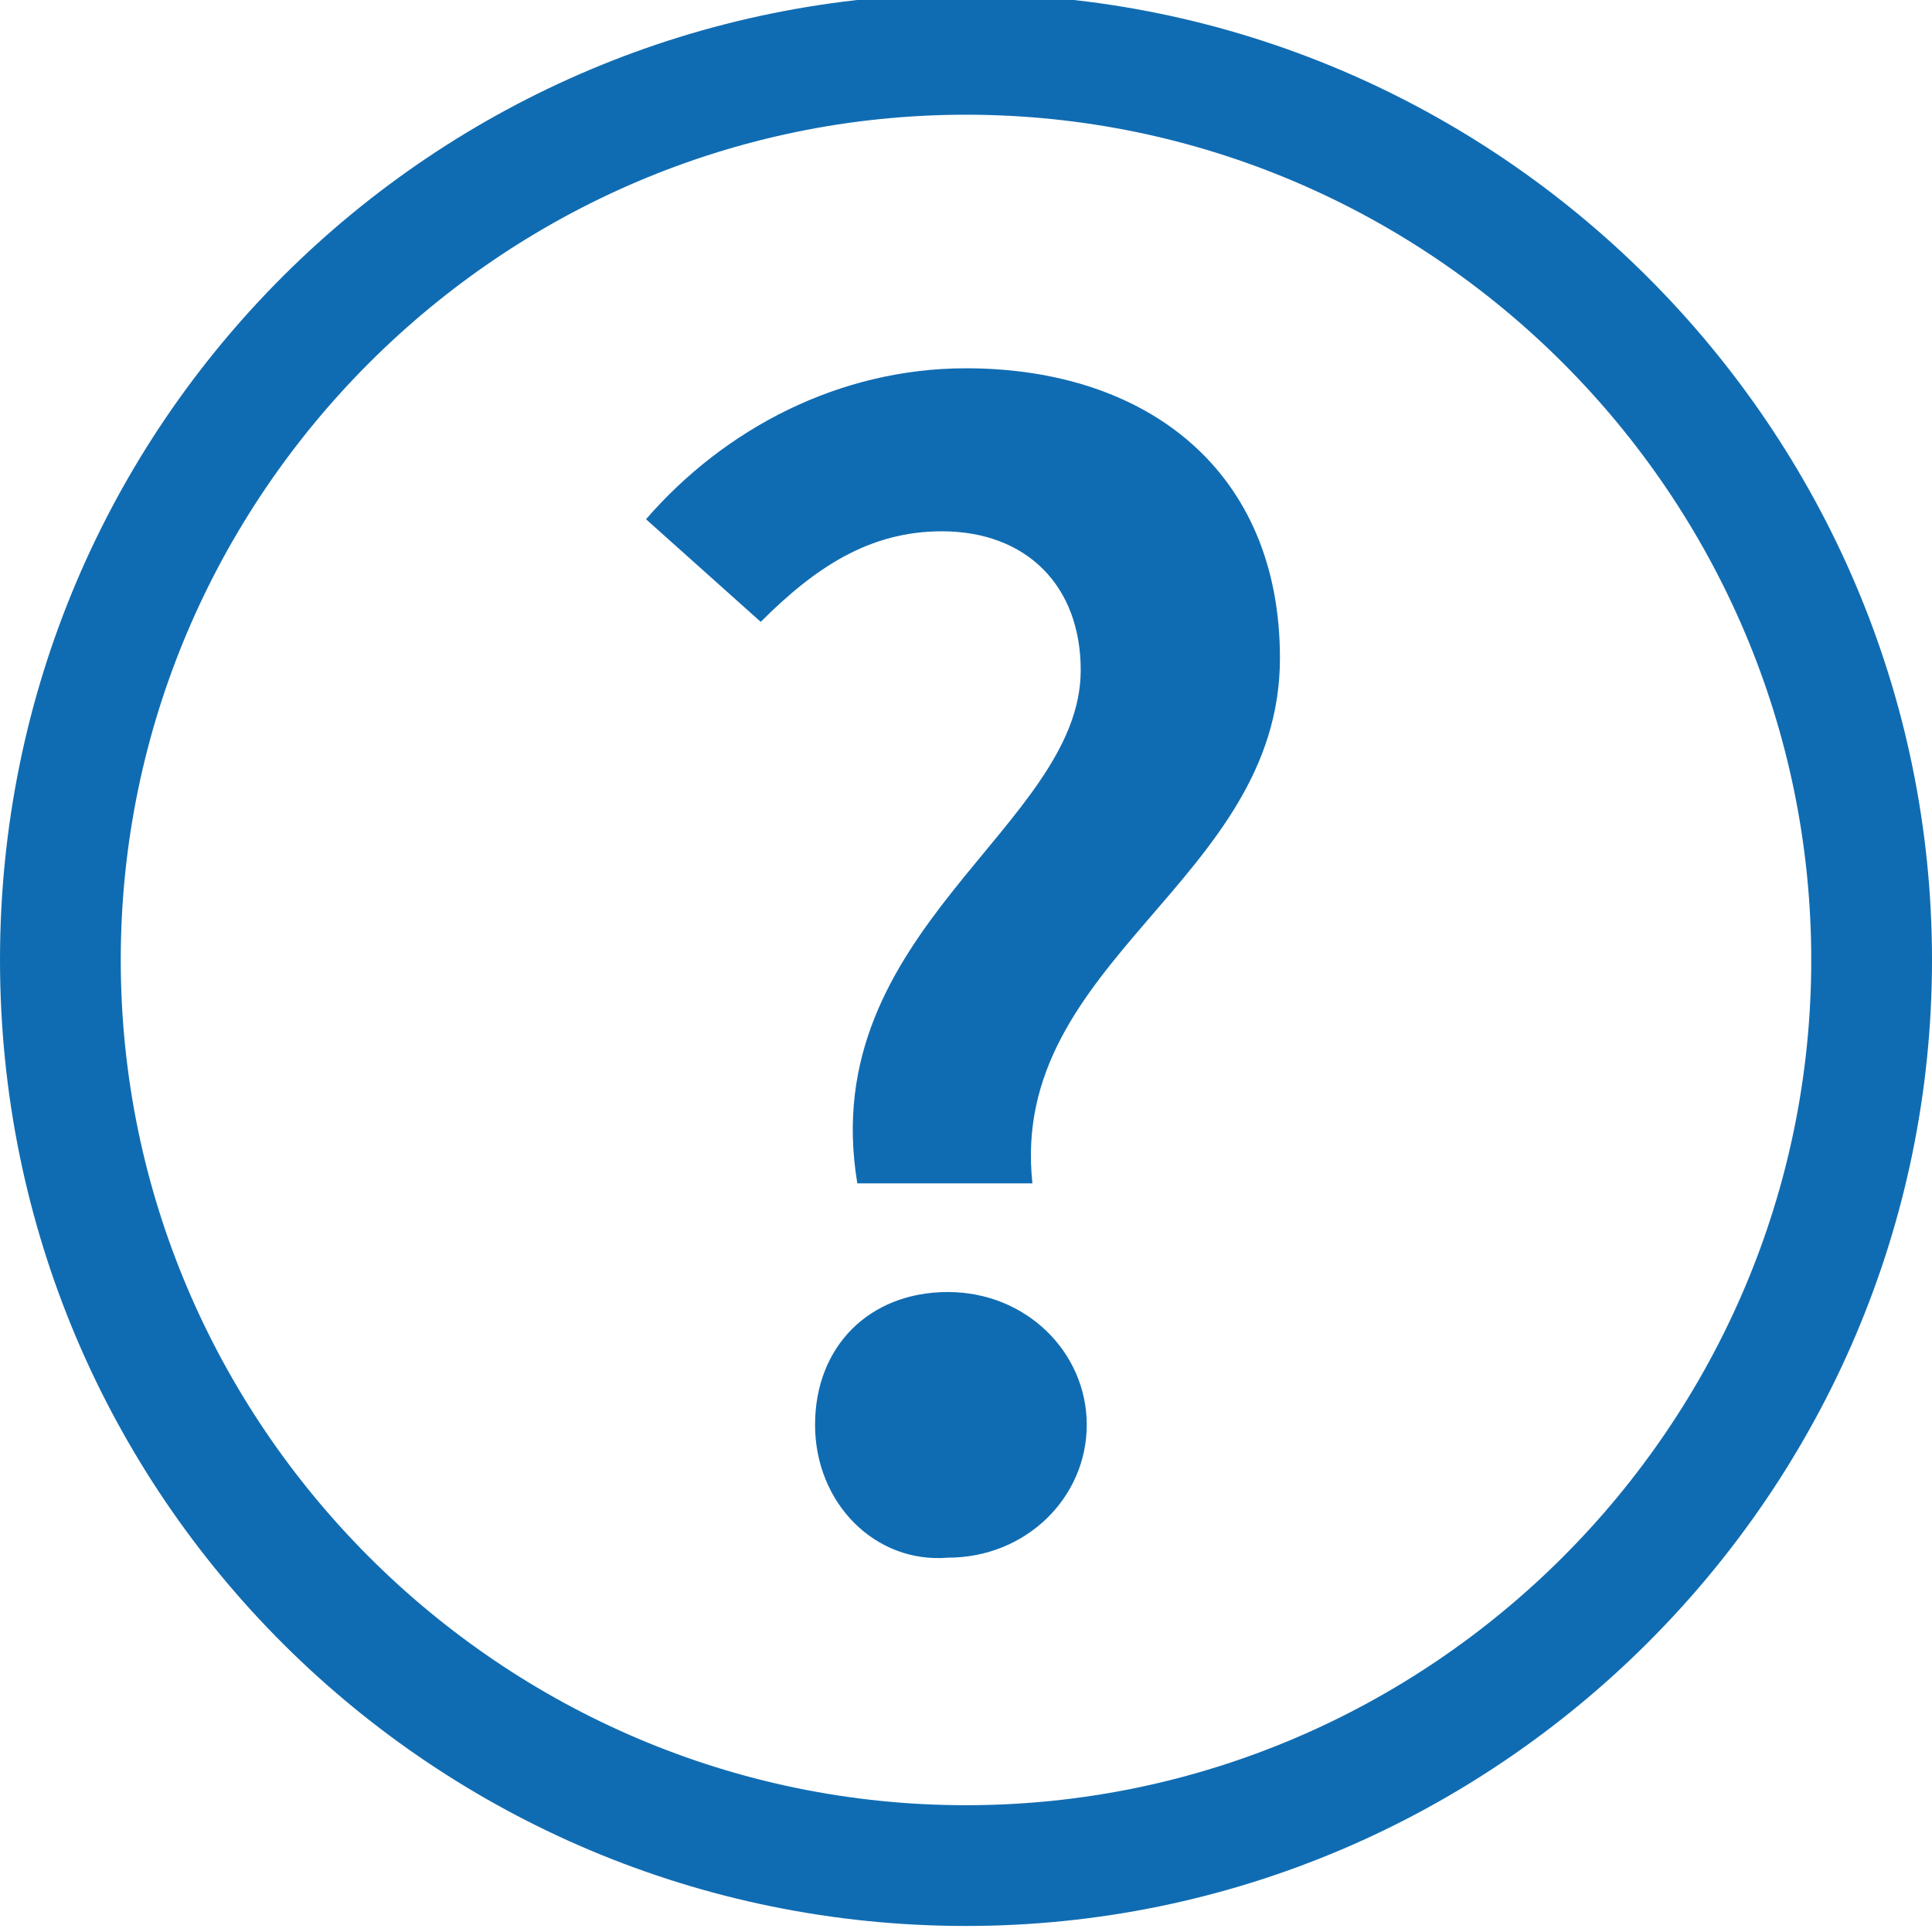
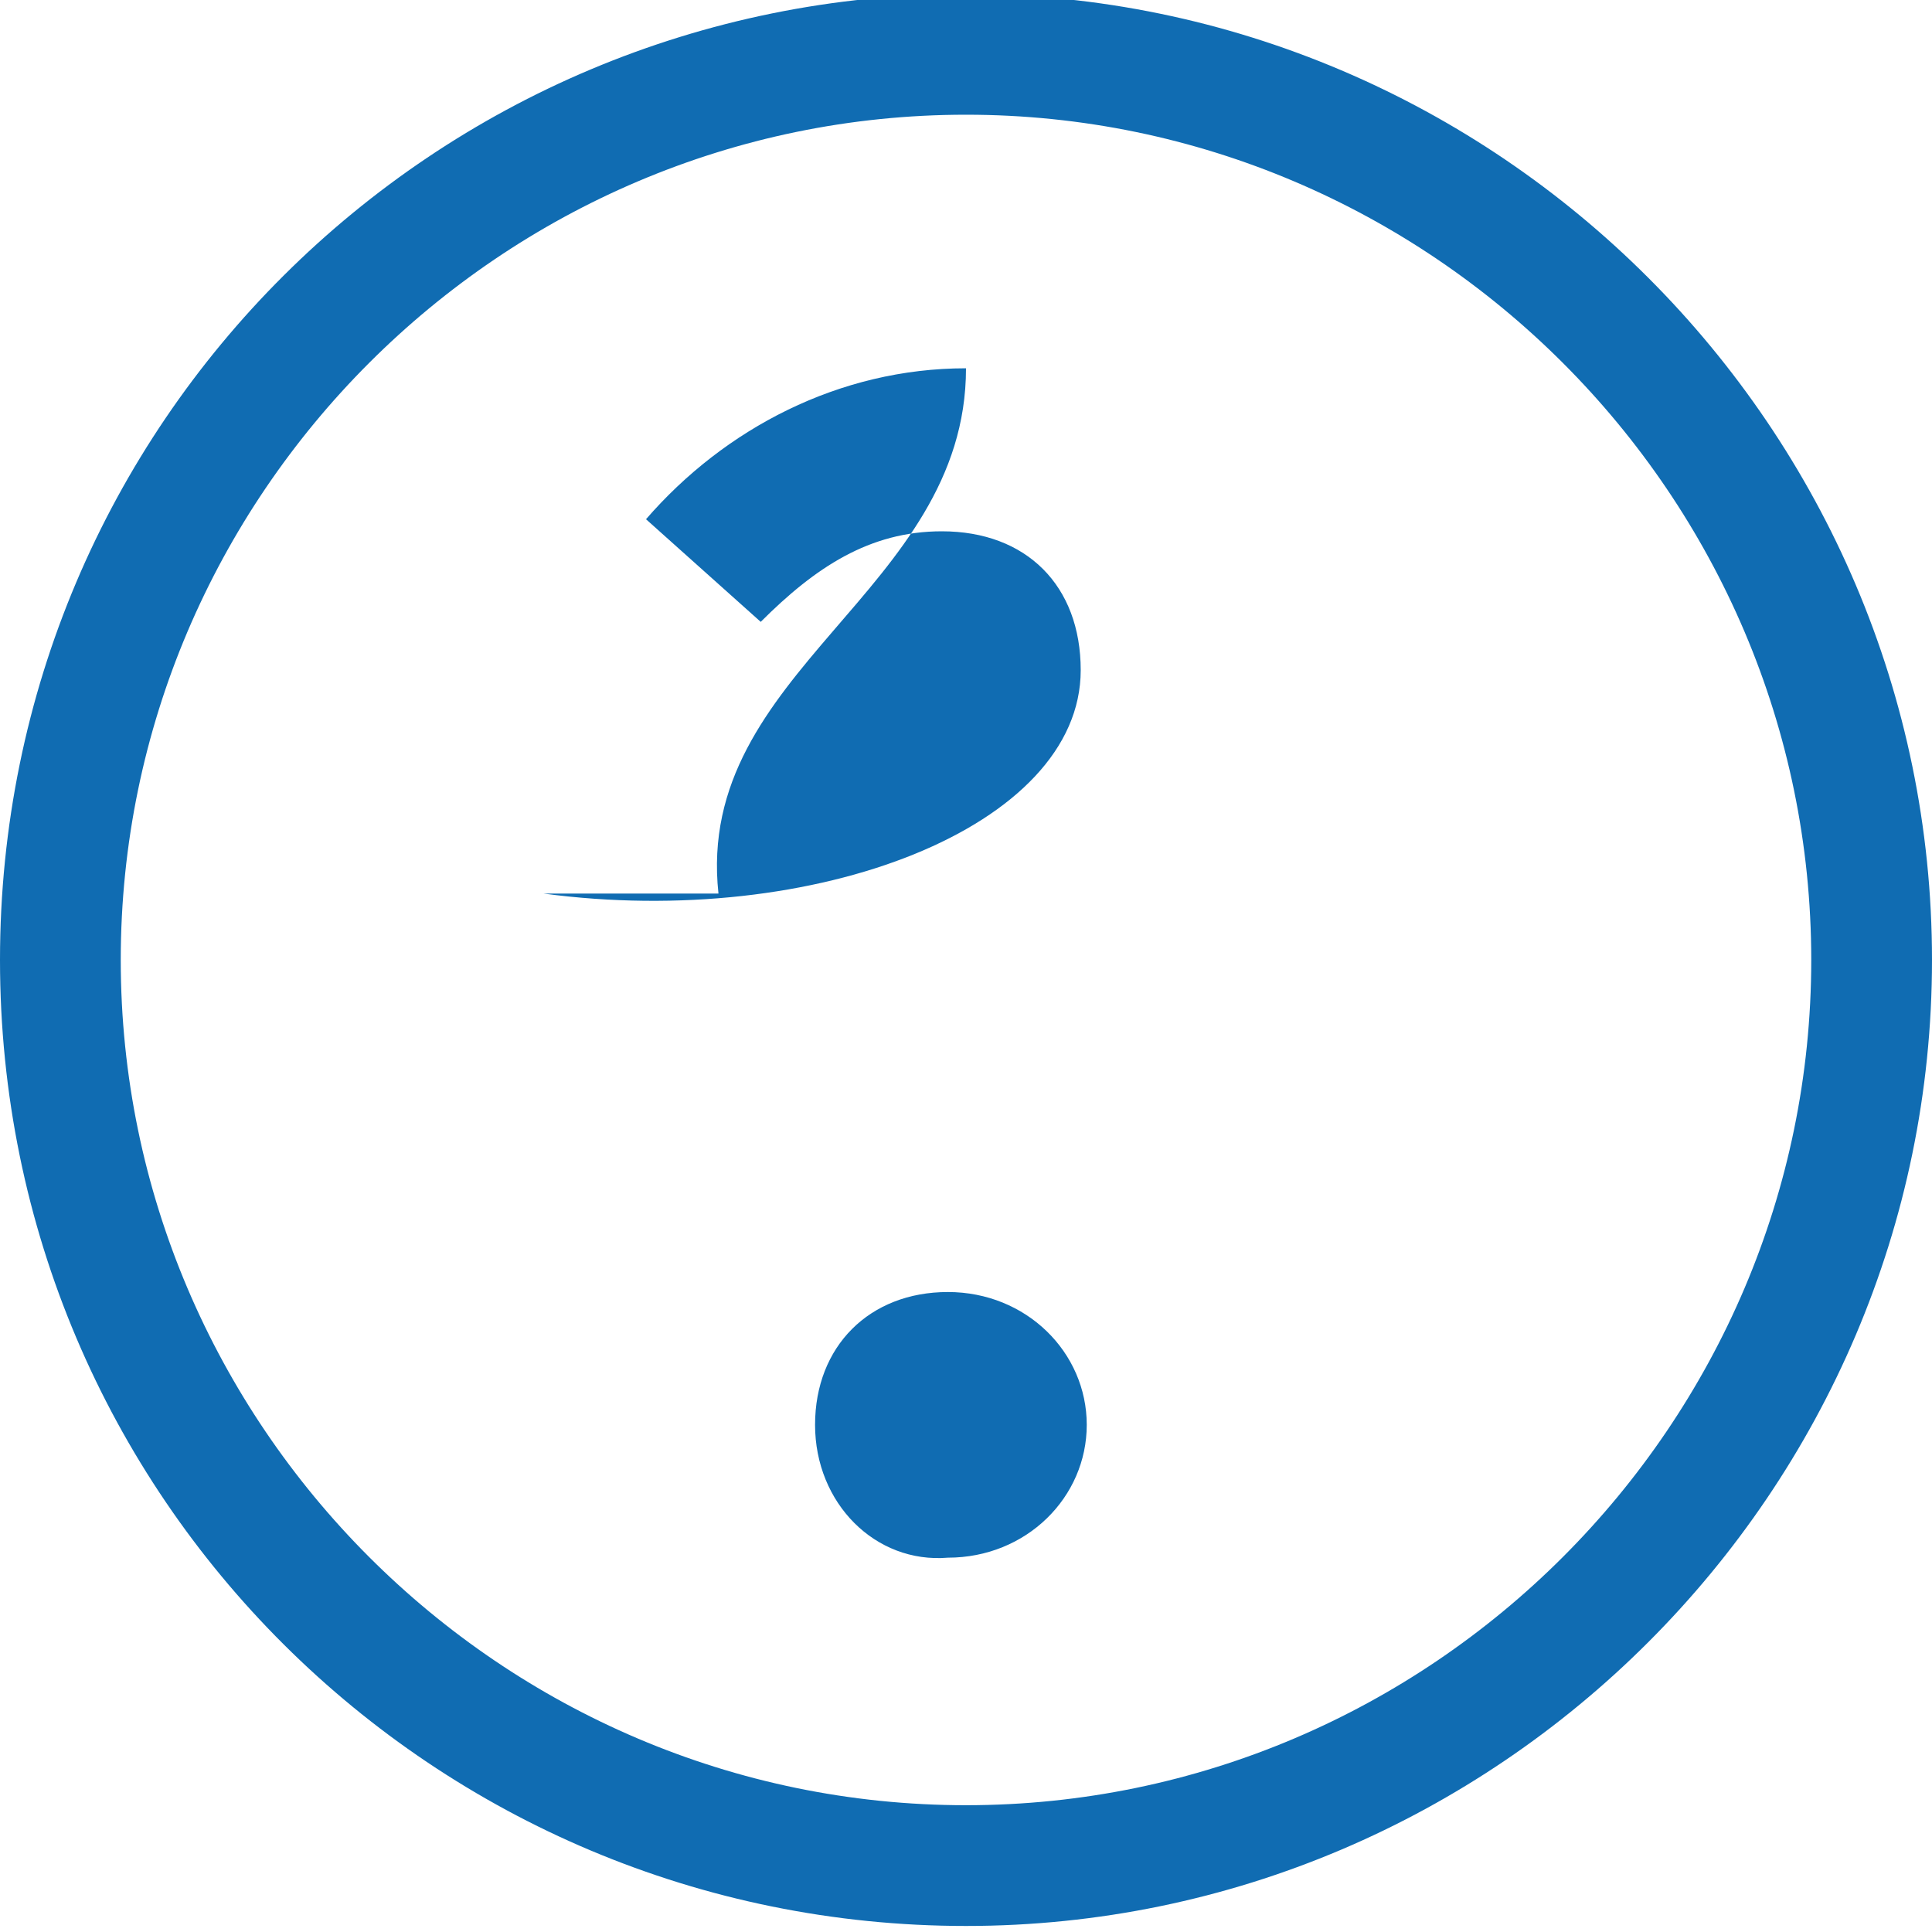
<svg xmlns="http://www.w3.org/2000/svg" version="1.1" x="0px" y="0px" viewBox="0 0 32 32" style="enable-background:new 0 0 32 32;" xml:space="preserve">
  <style type="text/css">
	.st0{fill:#106CB2;}
	.st1{display:none;}
	.st2{display:inline;}
	.st3{fill:none;stroke:#27AAE1;stroke-width:0.125;stroke-miterlimit:10;}
	.st4{display:inline;fill:none;stroke:#27AAE1;stroke-width:0.125;stroke-miterlimit:10;}
</style>
  <g id="Outline">
-     <path class="st0" d="M17.9,11.1c0-1.4-0.9-2.3-2.3-2.3c-1.2,0-2.1,0.6-3,1.5l-1.9-1.7C12,7.1,13.9,6.1,16,6.1c3,0,5.2,1.7,5.2,4.8   c0,3.7-4.5,5-4.1,8.7h-2.9C13.5,15.4,17.9,13.7,17.9,11.1z M13.5,23.6c0-1.3,0.9-2.2,2.2-2.2c1.3,0,2.3,1,2.3,2.2s-1,2.2-2.3,2.2   C14.5,25.9,13.5,24.9,13.5,23.6z M16-0.1C7.2-0.1,0,7,0,15.9s7.2,16,16,16s16-7.2,16-16S24.8-0.1,16-0.1z M16,29.9   c-7.7,0-14-6.3-14-14s6.3-14,14-14s14,6.3,14,14S23.7,29.9,16,29.9z" />
+     <path class="st0" d="M17.9,11.1c0-1.4-0.9-2.3-2.3-2.3c-1.2,0-2.1,0.6-3,1.5l-1.9-1.7C12,7.1,13.9,6.1,16,6.1c0,3.7-4.5,5-4.1,8.7h-2.9C13.5,15.4,17.9,13.7,17.9,11.1z M13.5,23.6c0-1.3,0.9-2.2,2.2-2.2c1.3,0,2.3,1,2.3,2.2s-1,2.2-2.3,2.2   C14.5,25.9,13.5,24.9,13.5,23.6z M16-0.1C7.2-0.1,0,7,0,15.9s7.2,16,16,16s16-7.2,16-16S24.8-0.1,16-0.1z M16,29.9   c-7.7,0-14-6.3-14-14s6.3-14,14-14s14,6.3,14,14S23.7,29.9,16,29.9z" />
  </g>
  <g id="Grid" class="st1">
    <g class="st2">
-       <line class="st3" x1="32" y1="0" x2="0" y2="32" />
      <line class="st3" x1="0" y1="0" x2="32" y2="32" />
      <line class="st3" x1="0" y1="16" x2="32" y2="16" />
      <line class="st3" x1="16" y1="0" x2="16" y2="32" />
    </g>
    <circle class="st4" cx="16" cy="16" r="16" />
    <circle class="st4" cx="16" cy="16" r="14" />
    <circle class="st4" cx="16" cy="16" r="12" />
    <rect x="2" y="2" class="st4" width="28" height="28" />
-     <rect x="4" y="4" class="st4" width="24" height="24" />
    <line class="st4" x1="40" y1="32" x2="-8" y2="32" />
    <line class="st4" x1="40" y1="0" x2="-8" y2="0" />
-     <rect y="0" class="st4" width="32" height="32" />
  </g>
</svg>